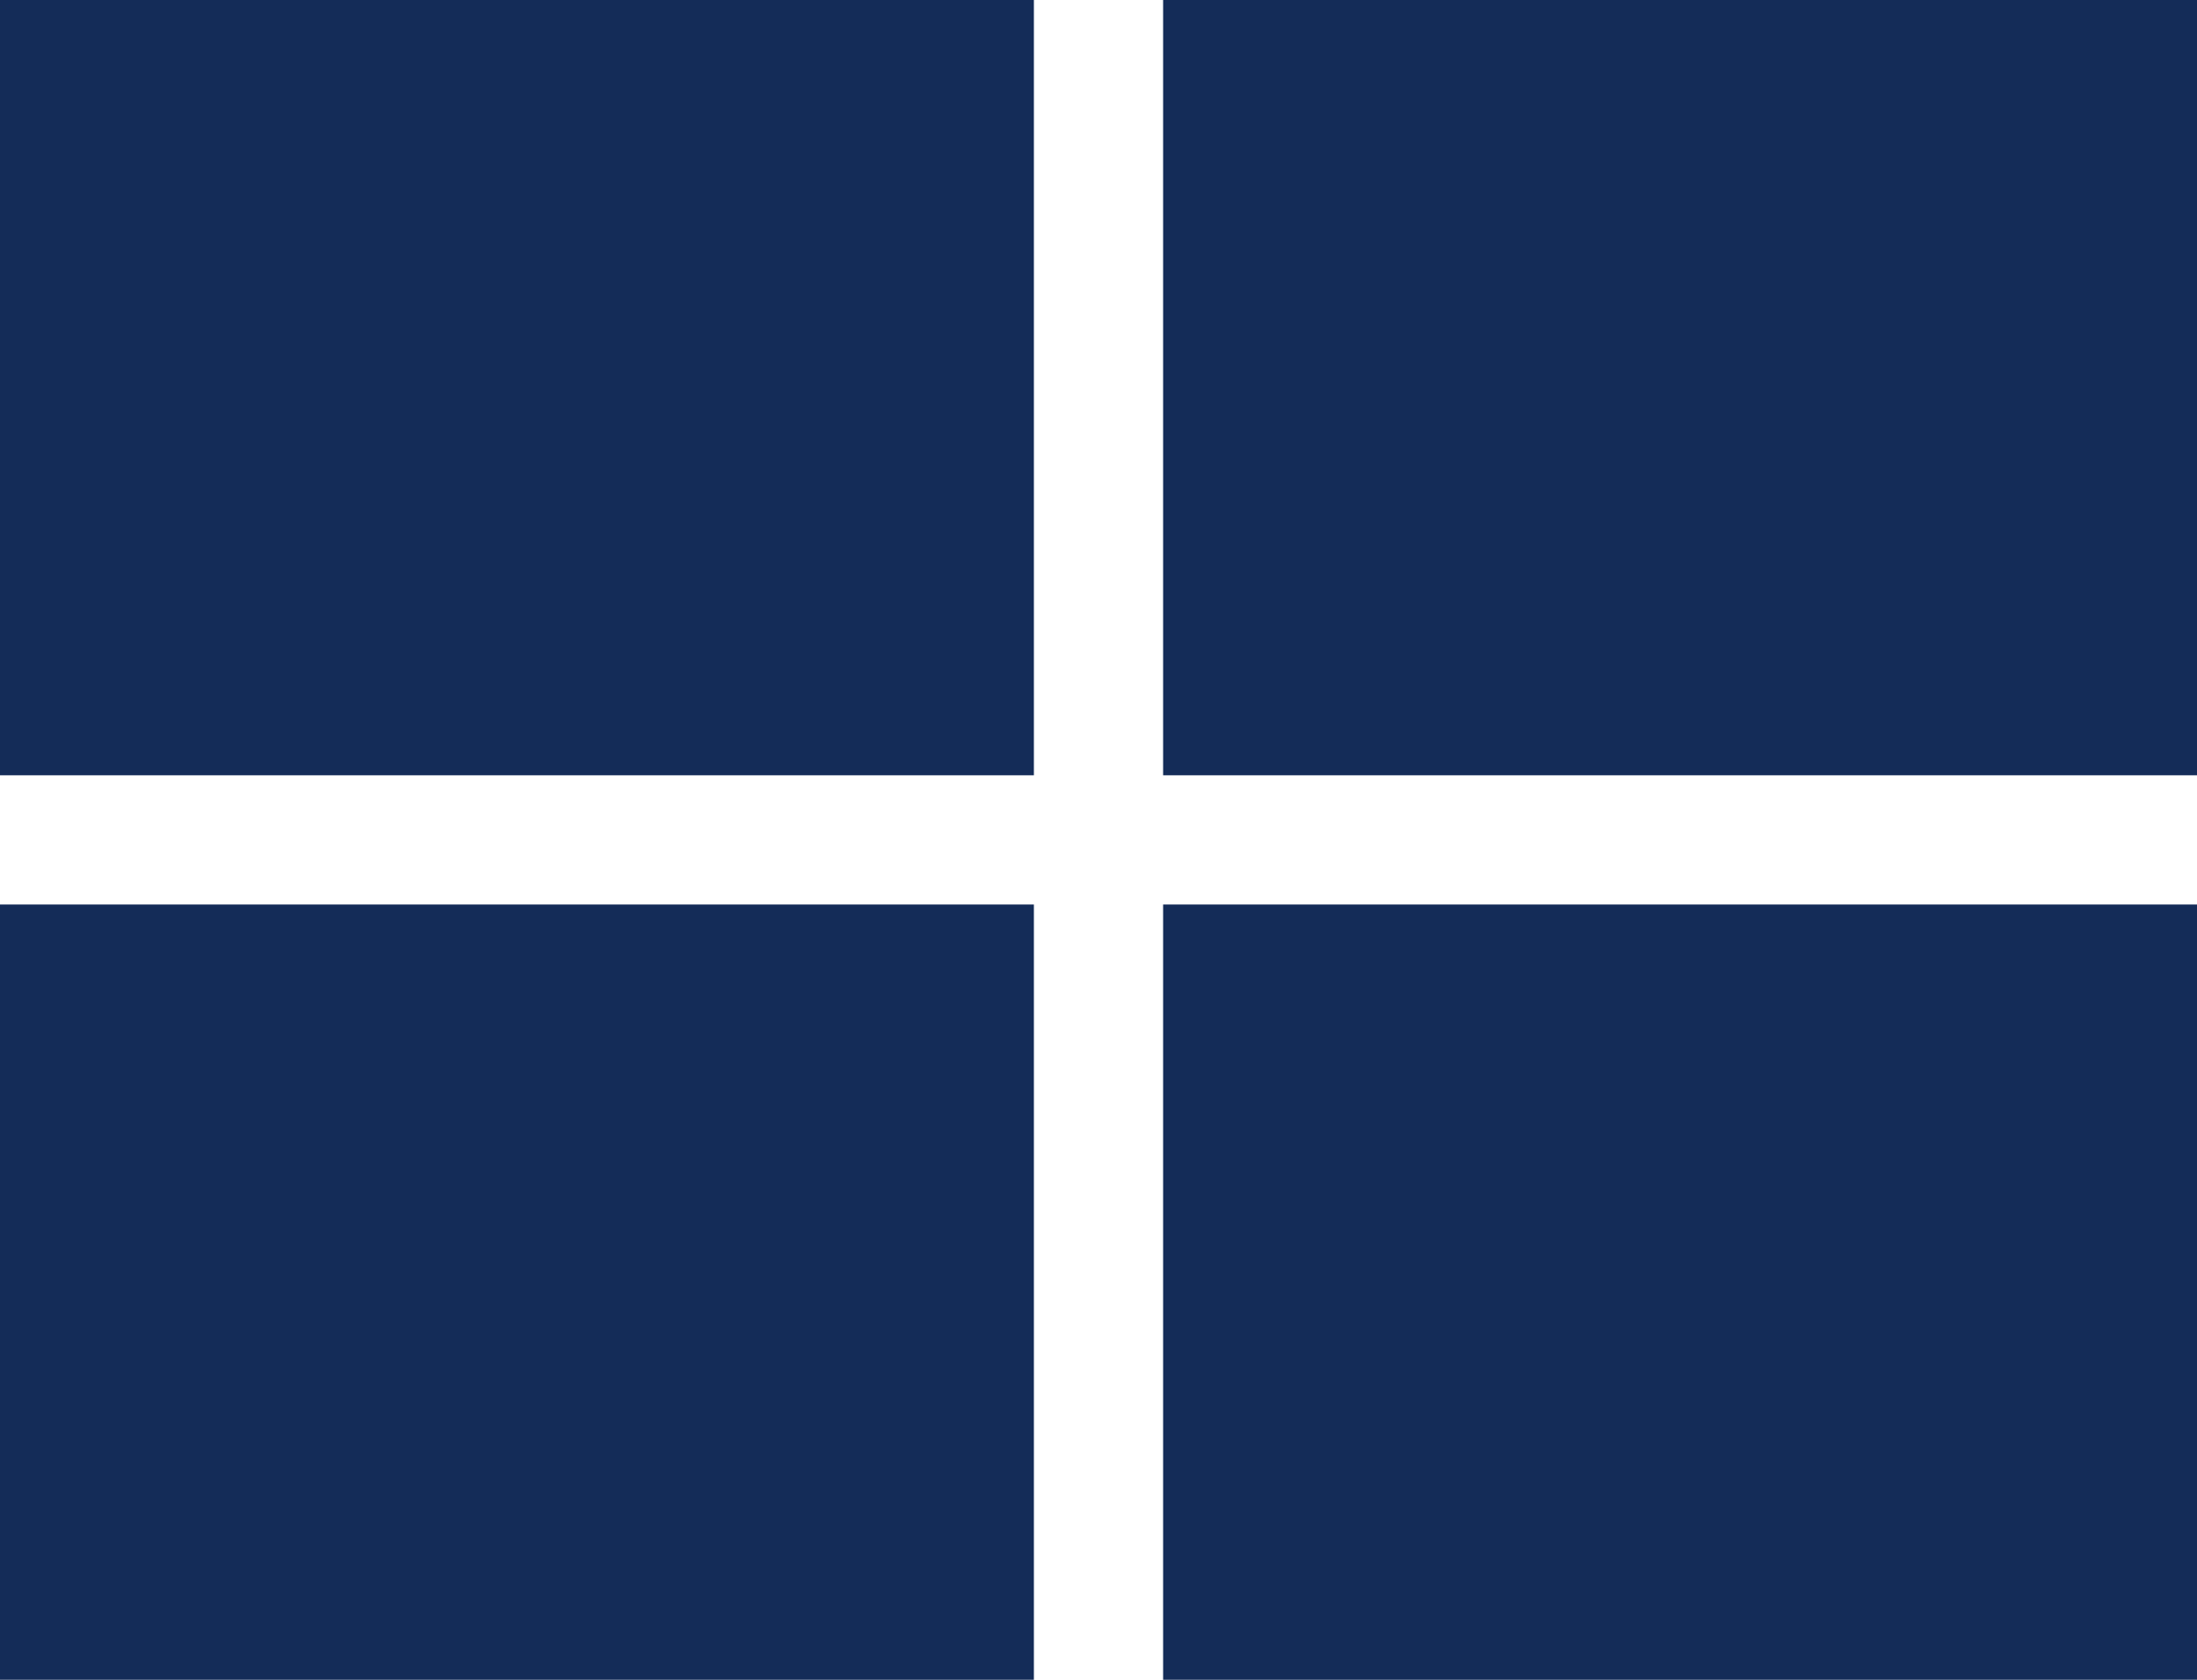
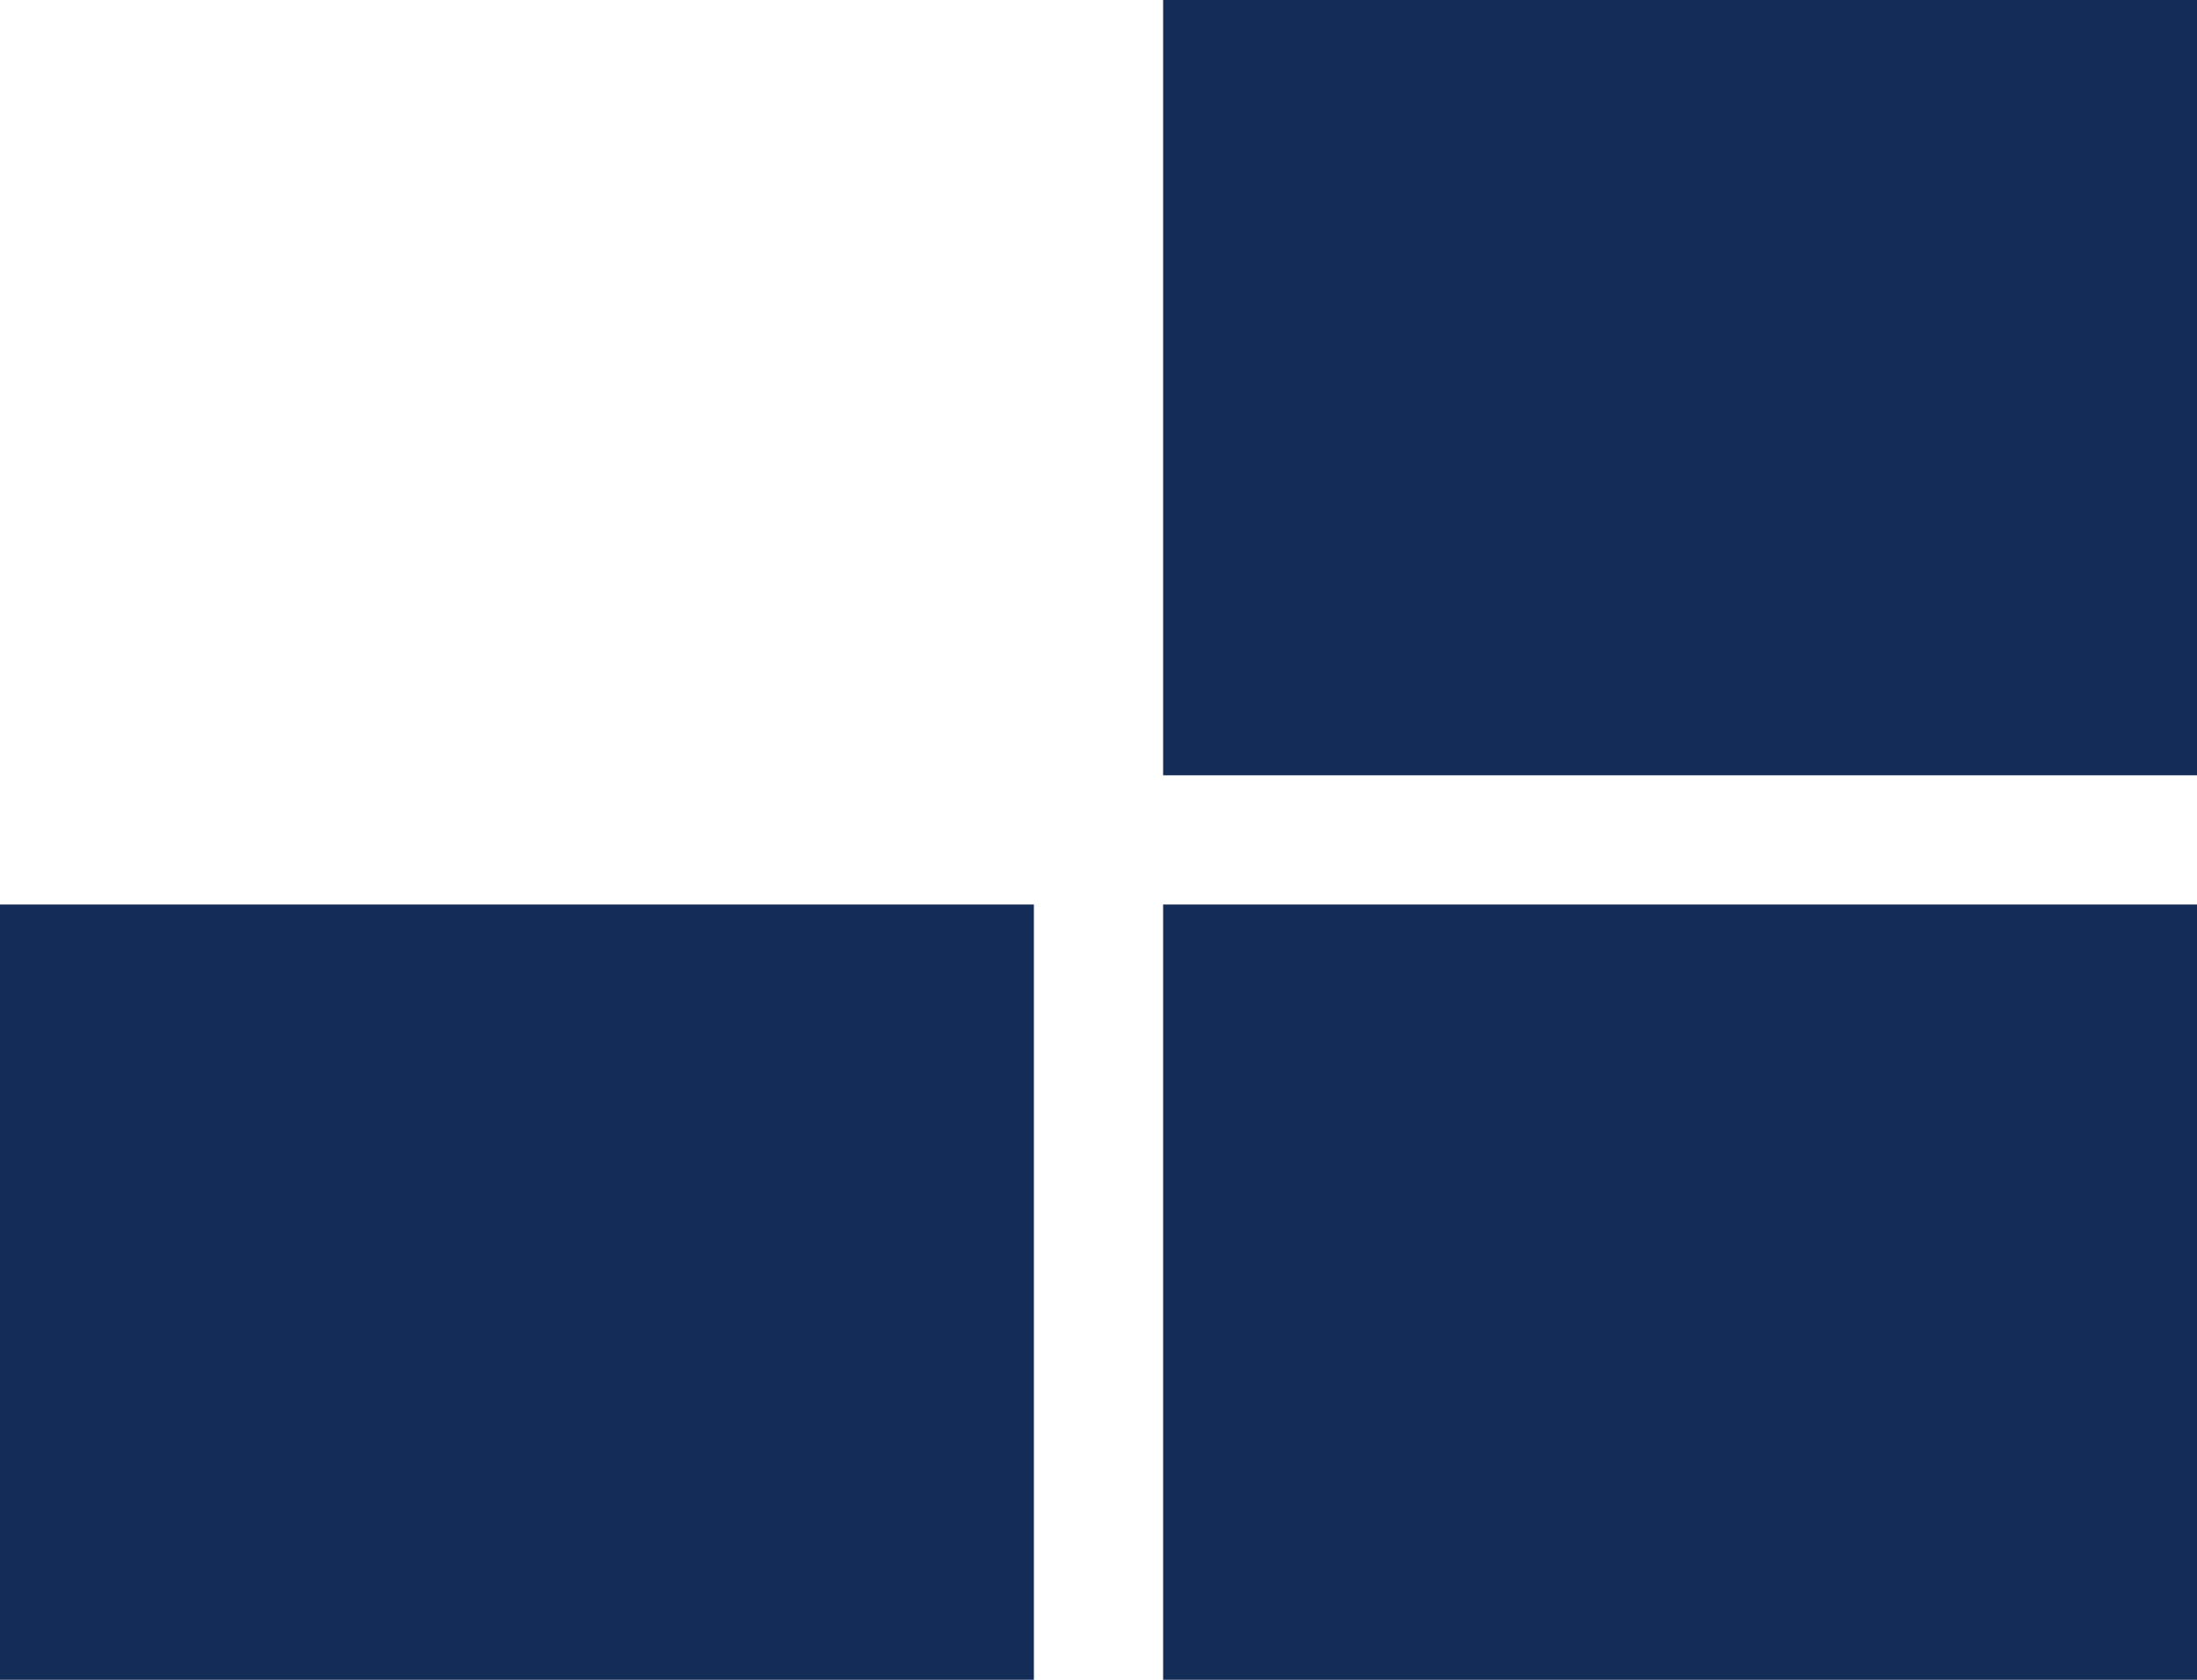
<svg xmlns="http://www.w3.org/2000/svg" width="17" height="13" viewBox="0 0 17 13">
  <g id="Group_2250" data-name="Group 2250" transform="translate(-250 -16)">
    <g id="Group_2247" data-name="Group 2247">
      <g id="Group_2244" data-name="Group 2244" transform="translate(0 1.577)">
        <g id="Group_2242" data-name="Group 2242" transform="translate(250 14)">
          <rect id="Rectangle_3774" data-name="Rectangle 3774" width="8" height="6" transform="translate(0 7.423)" fill="#142c58" />
          <rect id="Rectangle_3776" data-name="Rectangle 3776" width="8" height="6" transform="translate(9 7.423)" fill="#142c58" />
-           <rect id="Rectangle_3775" data-name="Rectangle 3775" width="8" height="6" transform="translate(0 0.423)" fill="#142c58" />
          <rect id="Rectangle_3777" data-name="Rectangle 3777" width="8" height="6" transform="translate(9 0.423)" fill="#142c58" />
        </g>
      </g>
    </g>
  </g>
</svg>